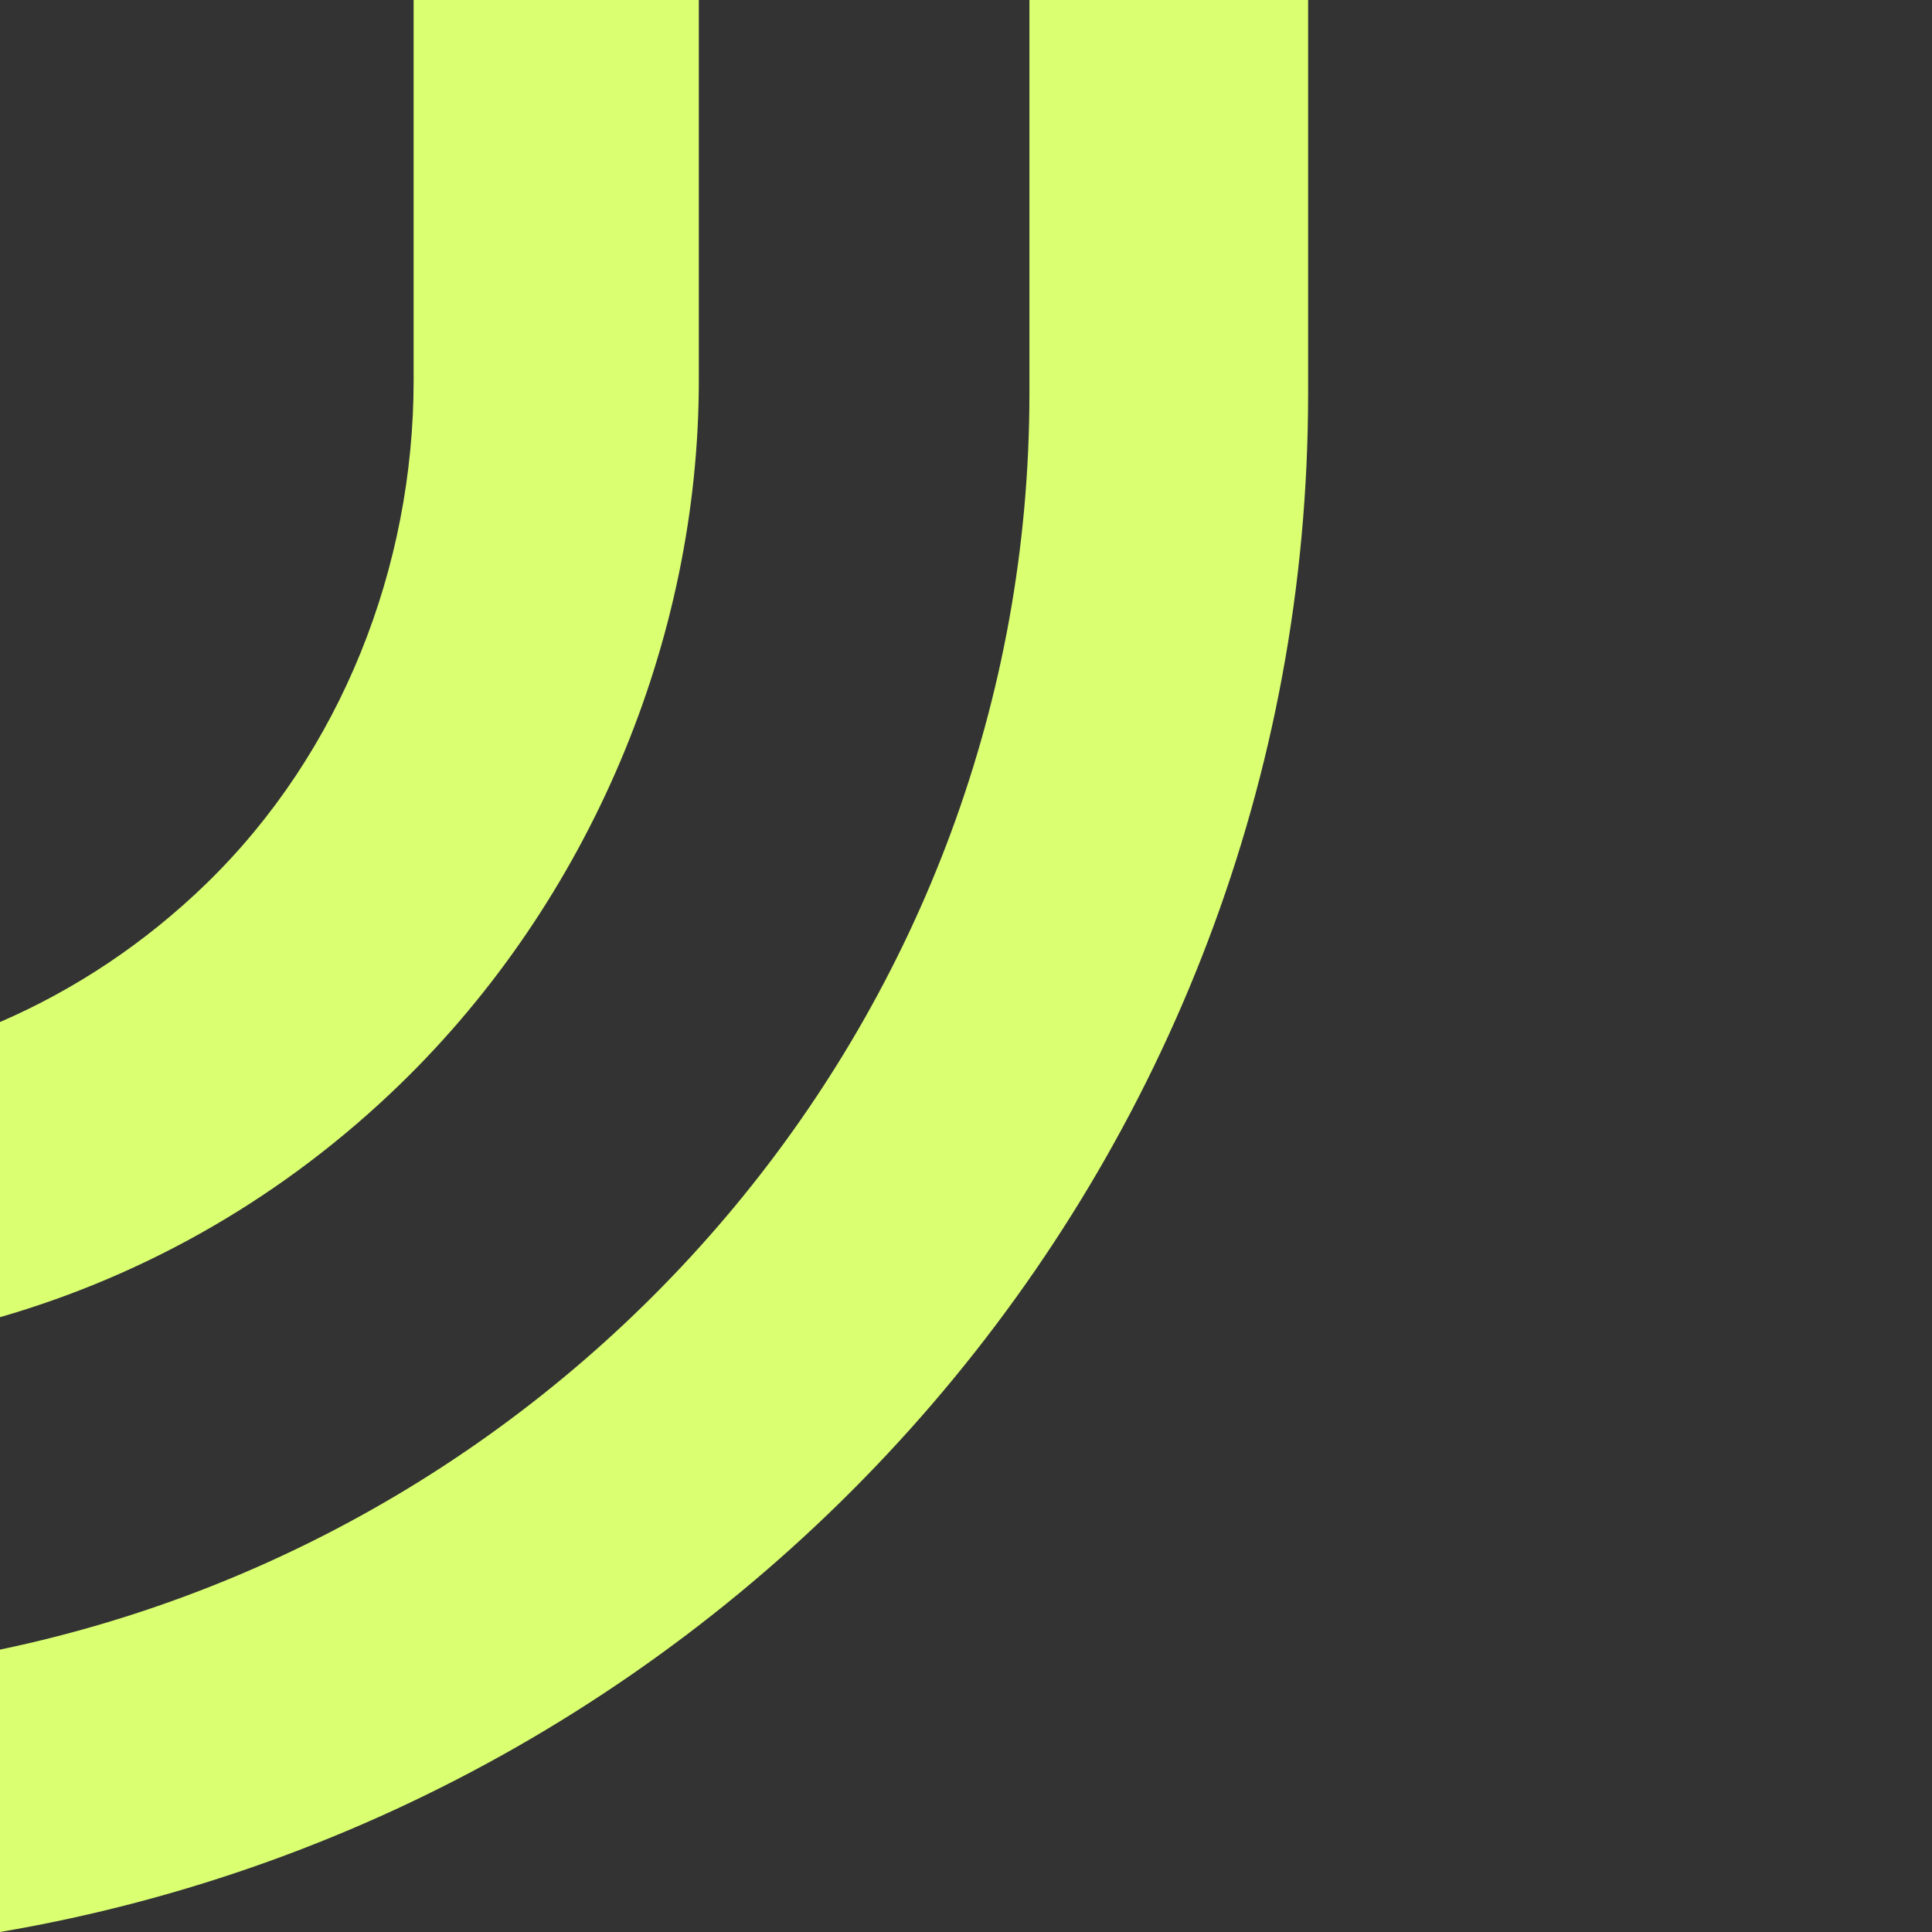
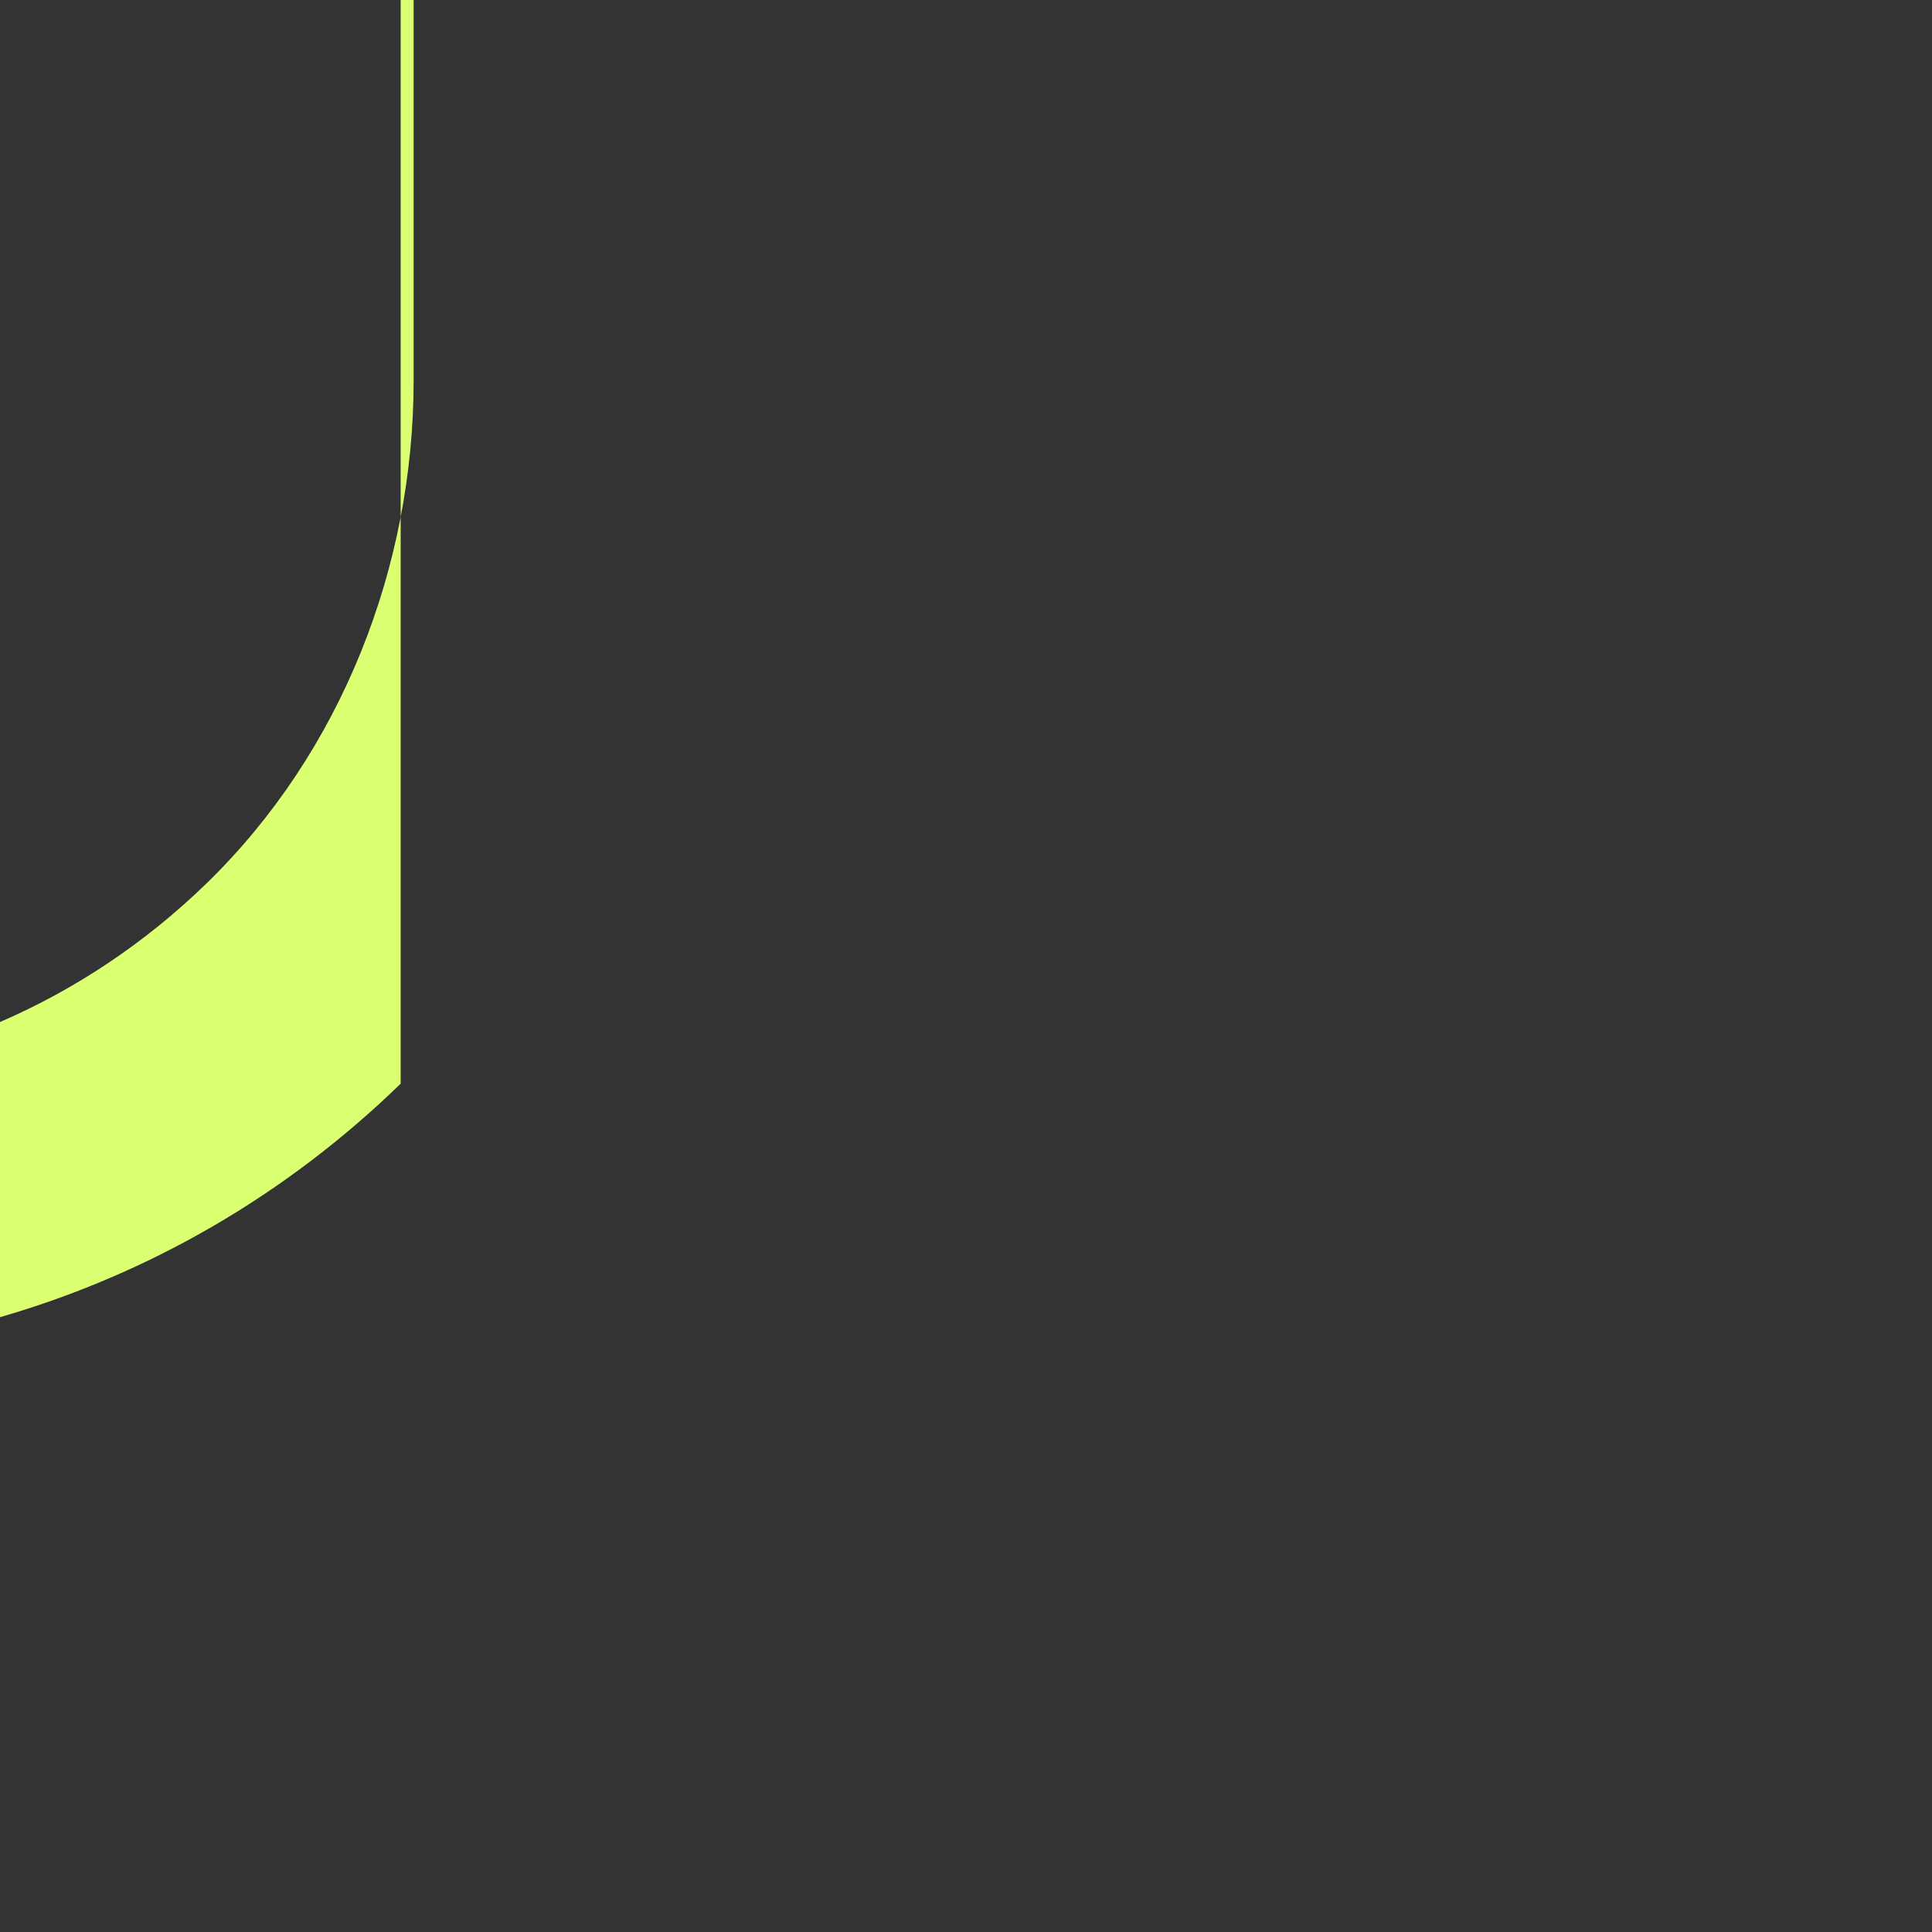
<svg xmlns="http://www.w3.org/2000/svg" width="96" height="96" viewBox="0 0 96 96" fill="none">
  <rect x="0" y="0" width="96" height="96" fill="#333333" stroke="none" />
-   <path d="M65 19.58C64.986 57.81 36.847 89.73 0 96V81.968C29.143 75.878 51.151 50.155 51.151 19.552V0H65V19.552C65 19.561 65 19.57 65 19.58Z" fill="#daff71" />
-   <path d="M34.724 0H20.553V13.782V18.91C20.553 28.157 16.97 37.383 10.246 43.911C7.215 46.853 3.743 49.165 0 50.784V65.45C7.378 63.32 14.194 59.399 19.909 53.847C29.282 44.738 34.724 31.838 34.724 18.91V0Z" fill="#daff71" />
+   <path d="M34.724 0H20.553V13.782V18.91C20.553 28.157 16.97 37.383 10.246 43.911C7.215 46.853 3.743 49.165 0 50.784V65.45C7.378 63.32 14.194 59.399 19.909 53.847V0Z" fill="#daff71" />
</svg>